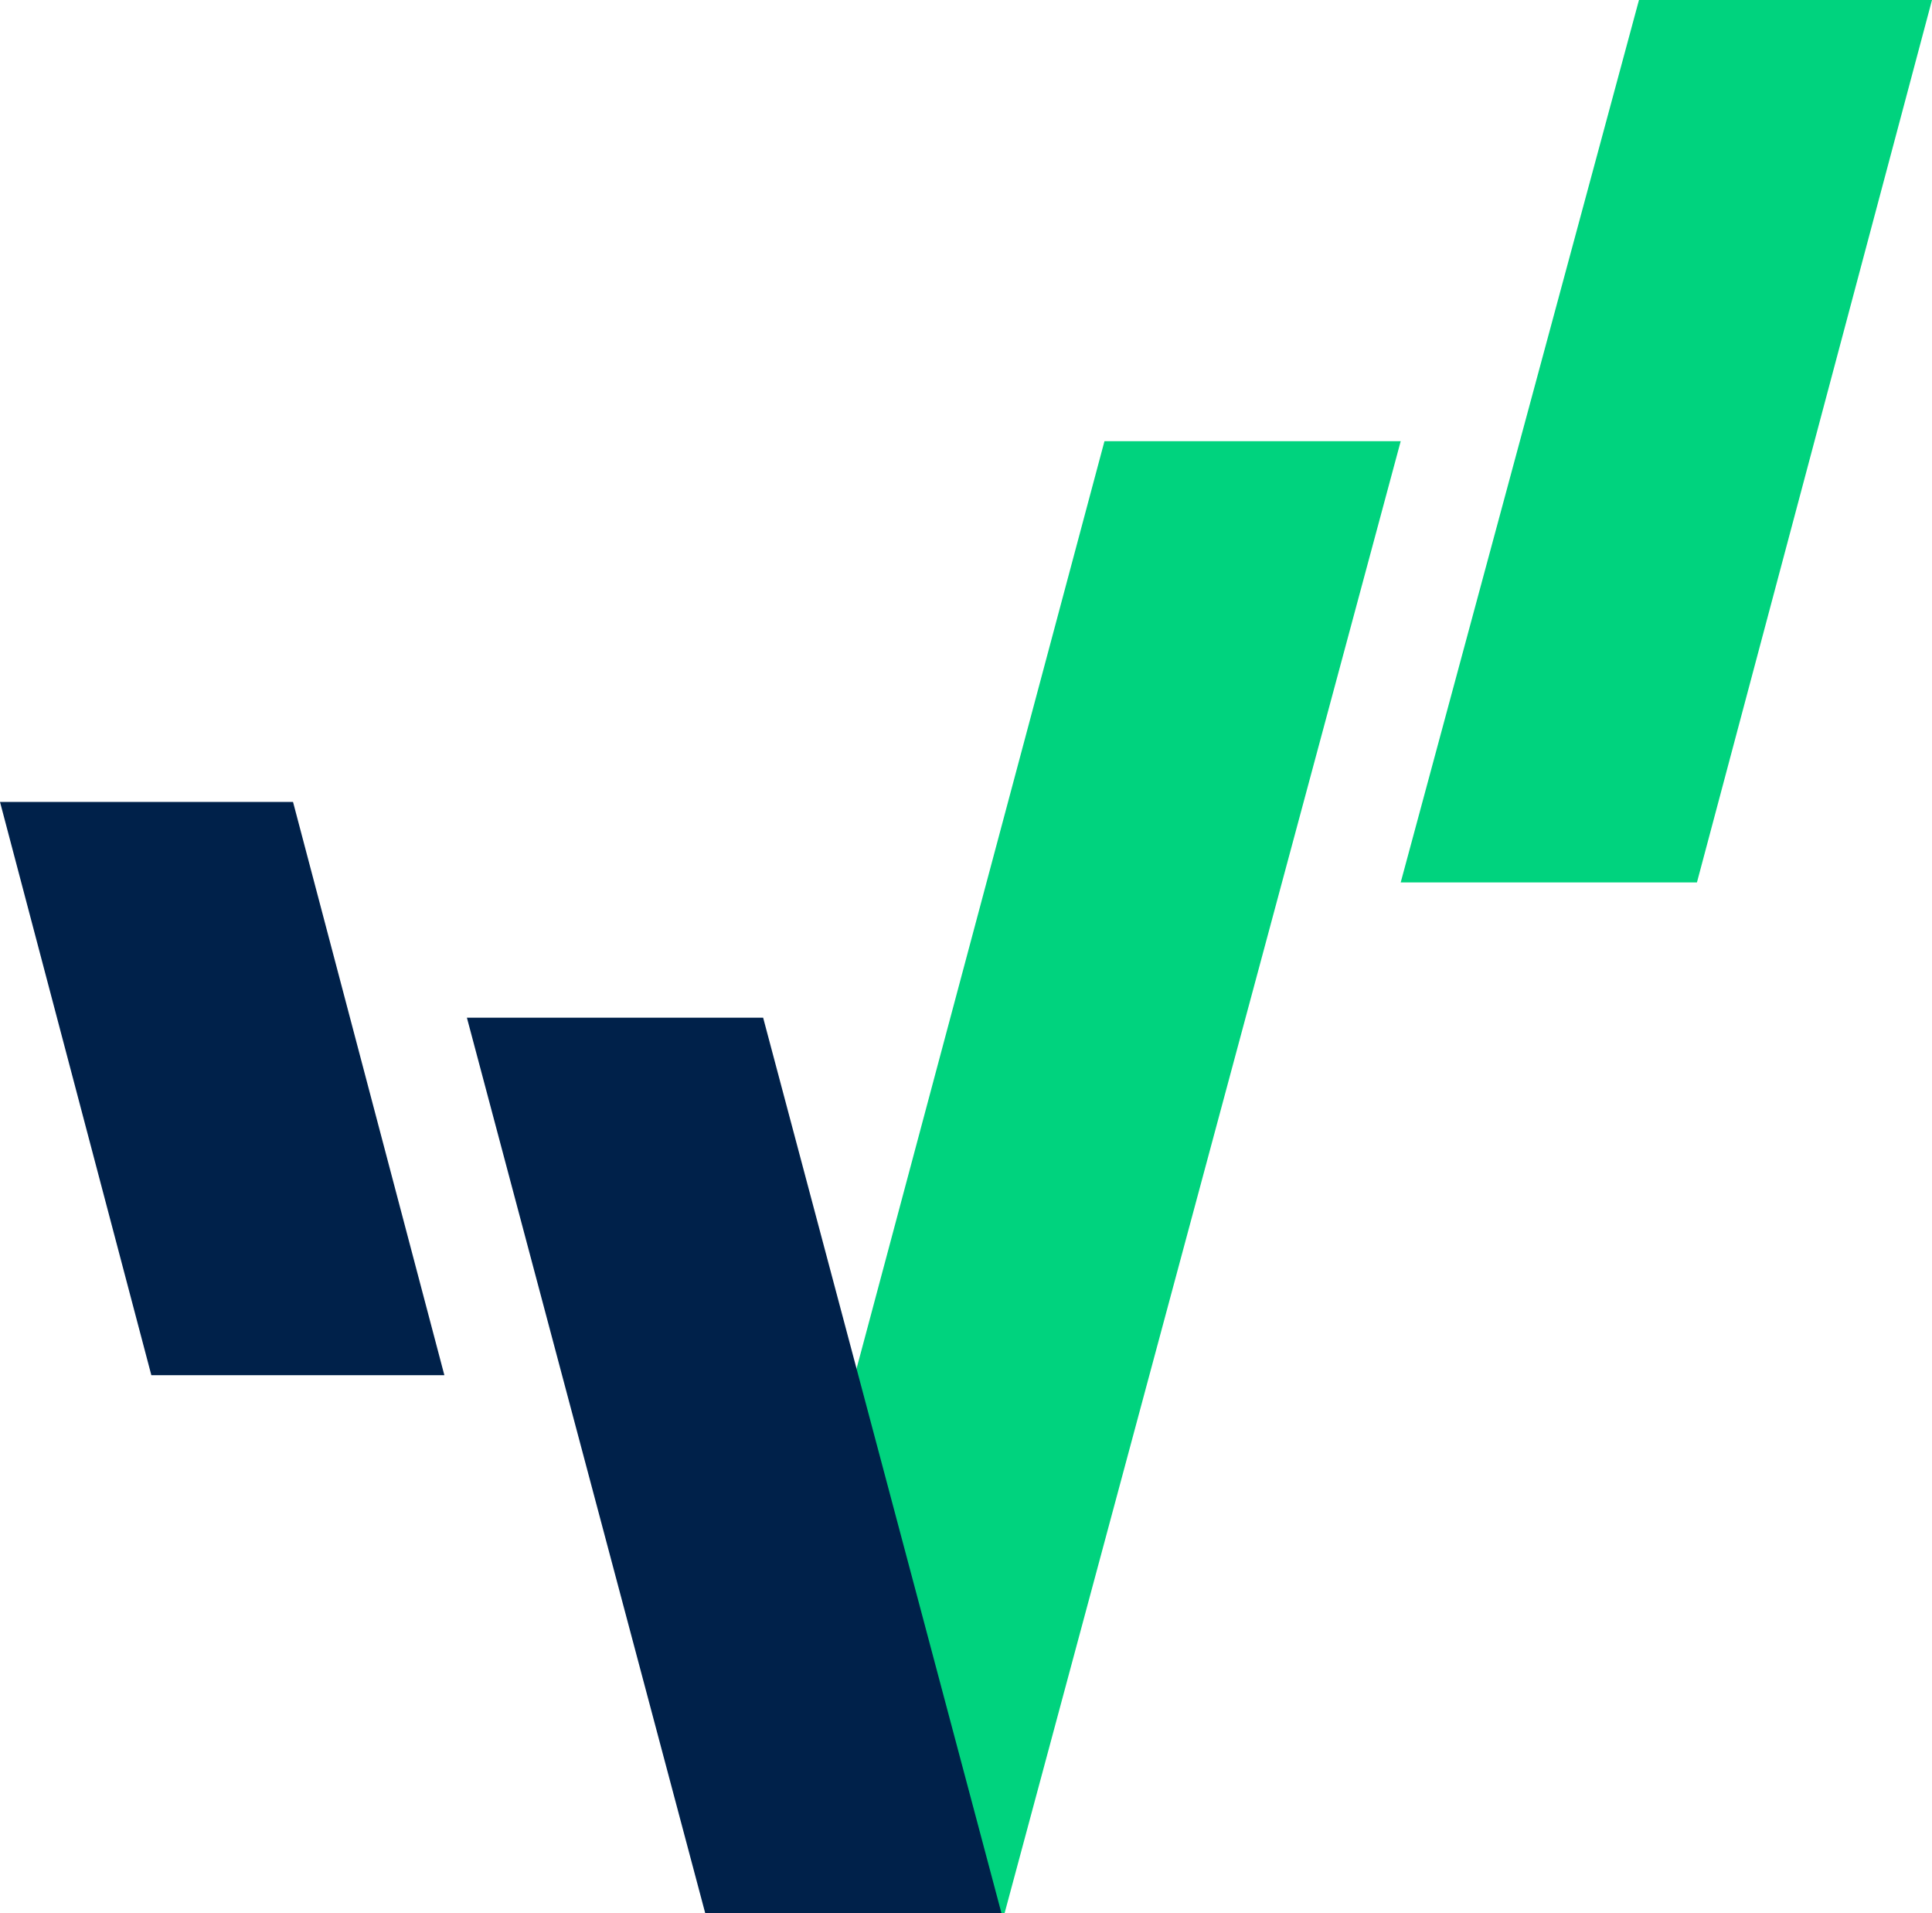
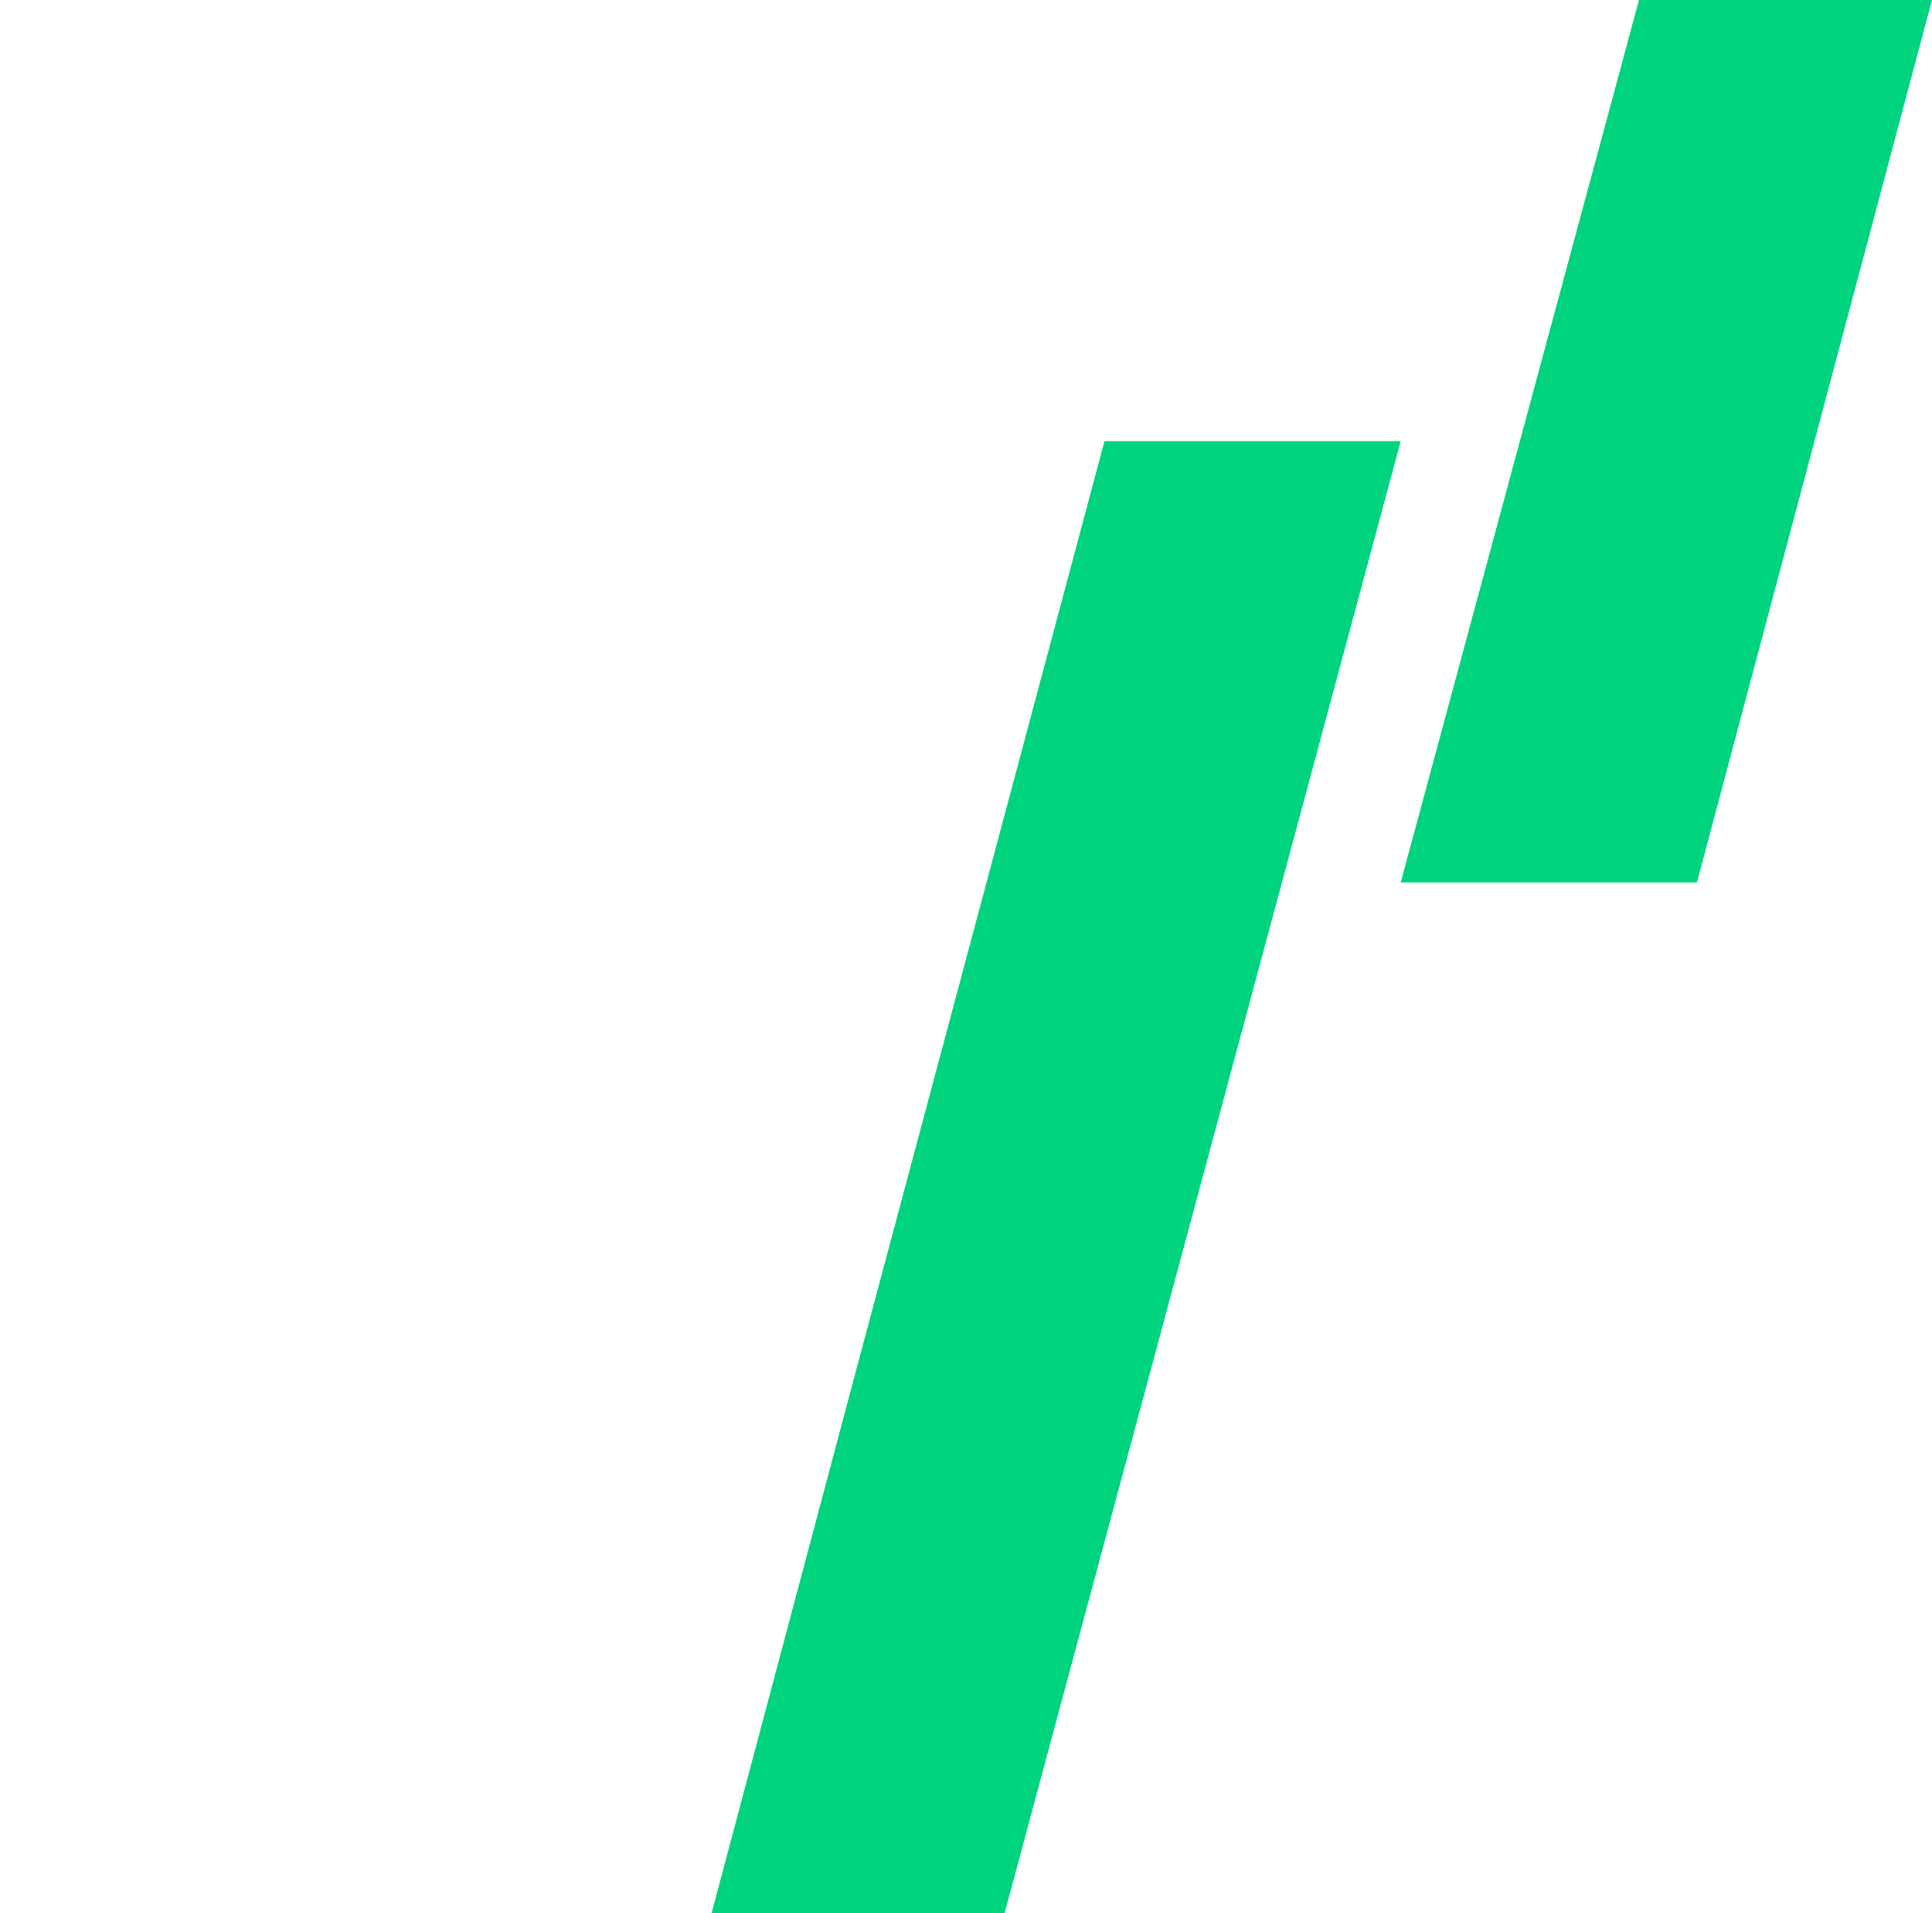
<svg xmlns="http://www.w3.org/2000/svg" version="1.1" id="Layer_1" x="0px" y="0px" viewBox="0 0 60 59.4" style="enable-background:new 0 0 60 59.4;" xml:space="preserve">
  <style type="text/css">
	.st0{fill:#00214A;}
	.st1{fill:#00D37E;}
</style>
-   <polygon class="st0" points="13.8,42.7 4.7,42.7 0,24.9 9.1,24.9 " />
  <polygon class="st1" points="52.7,27.4 43.5,27.4 50.9,0 60,0 " />
  <polygon class="st1" points="34.3,13.7 26.6,42.5 22.1,59.4 31.1,59.4 31.2,59.4 43.5,13.7 " />
-   <polygon class="st0" points="23.7,31.6 14.5,31.6 21.9,59.4 22,59.4 31.1,59.4 " />
</svg>